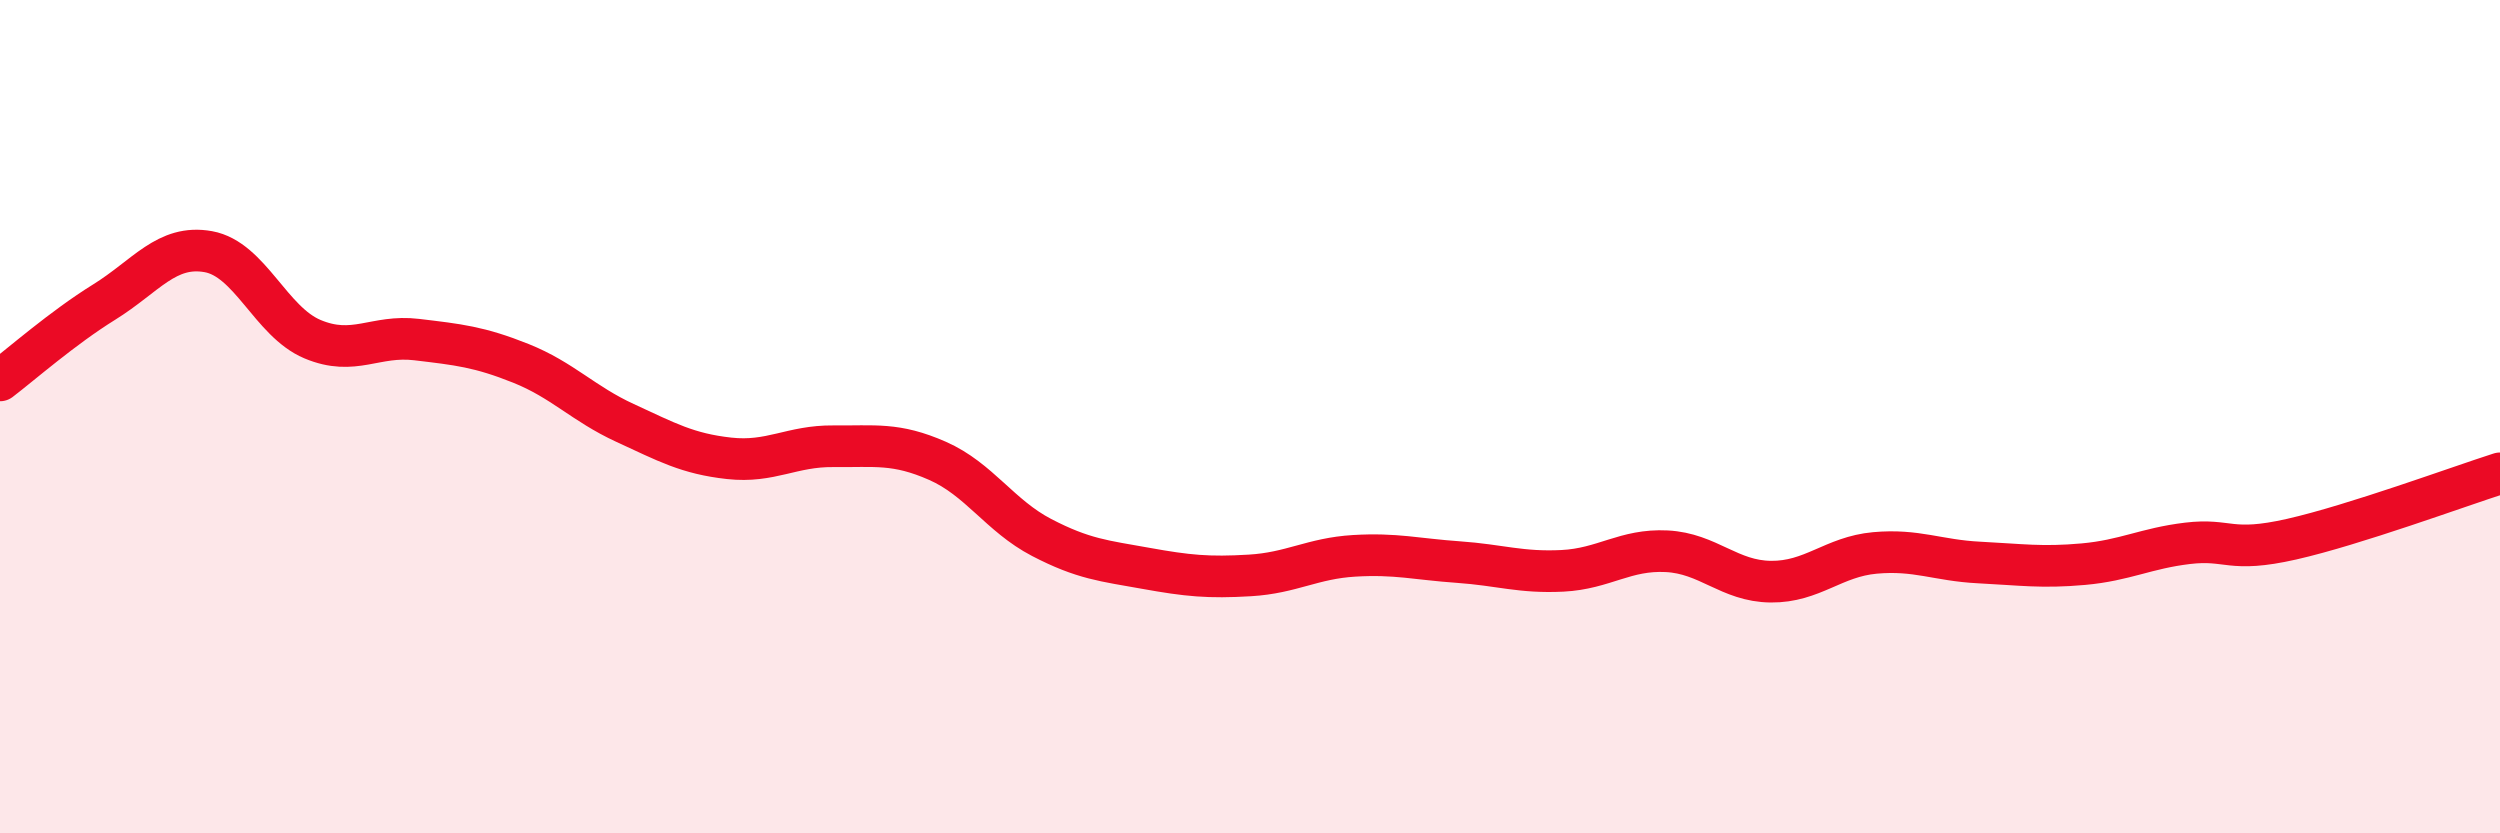
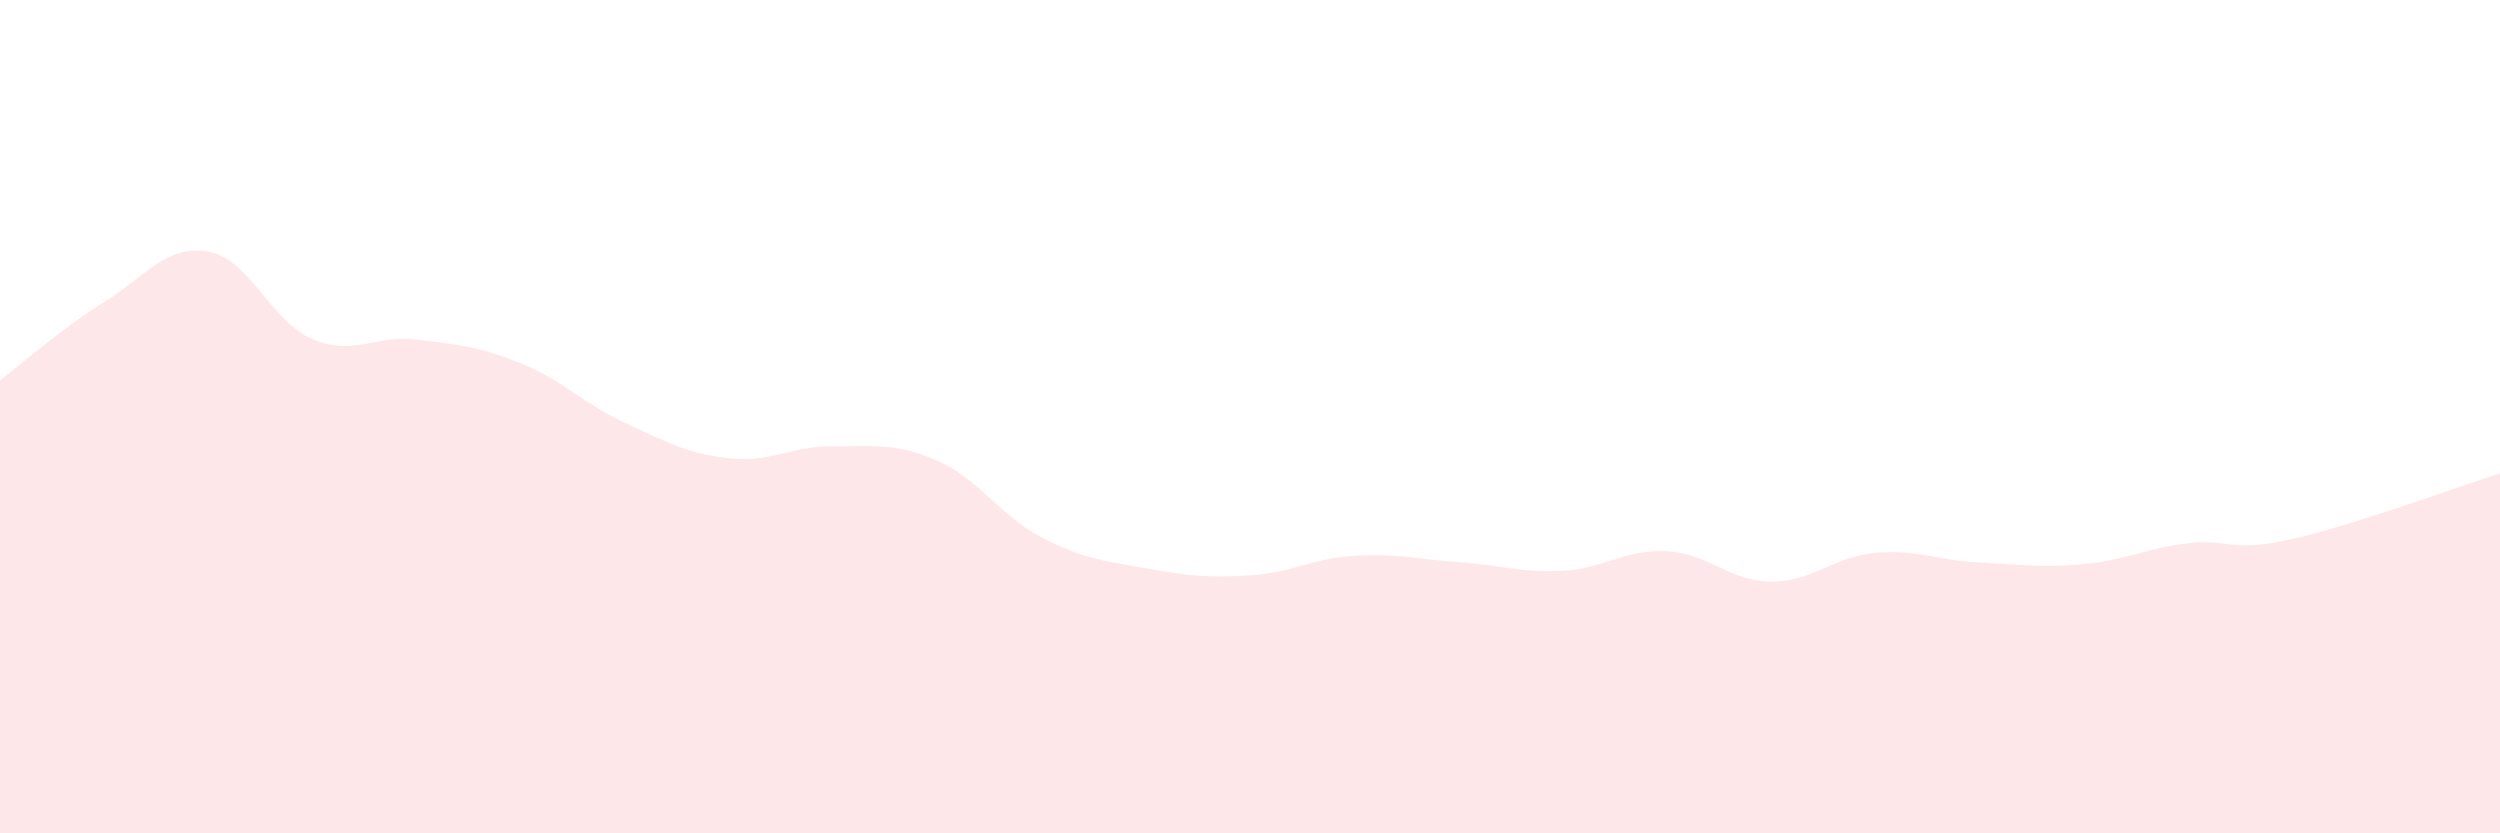
<svg xmlns="http://www.w3.org/2000/svg" width="60" height="20" viewBox="0 0 60 20">
  <path d="M 0,9.13 C 0.5,8.75 1.5,7.87 2.5,7.25 C 3.5,6.63 4,5.86 5,6.04 C 6,6.22 6.5,7.72 7.5,8.14 C 8.5,8.56 9,8.03 10,8.15 C 11,8.27 11.5,8.32 12.5,8.72 C 13.5,9.12 14,9.69 15,10.15 C 16,10.61 16.5,10.89 17.5,11 C 18.5,11.11 19,10.7 20,10.71 C 21,10.72 21.5,10.62 22.5,11.06 C 23.5,11.5 24,12.38 25,12.9 C 26,13.42 26.5,13.46 27.5,13.64 C 28.5,13.82 29,13.87 30,13.81 C 31,13.75 31.5,13.4 32.5,13.34 C 33.5,13.28 34,13.42 35,13.49 C 36,13.56 36.5,13.75 37.5,13.7 C 38.5,13.65 39,13.18 40,13.23 C 41,13.28 41.5,13.95 42.5,13.96 C 43.5,13.97 44,13.36 45,13.27 C 46,13.18 46.5,13.45 47.5,13.5 C 48.5,13.55 49,13.63 50,13.54 C 51,13.45 51.5,13.16 52.5,13.04 C 53.5,12.92 53.5,13.28 55,12.94 C 56.5,12.6 59,11.68 60,11.36L60 20L0 20Z" fill="#EB0A25" opacity="0.1" stroke-linecap="round" stroke-linejoin="round" />
-   <path d="M 0,9.13 C 0.5,8.75 1.5,7.87 2.5,7.25 C 3.5,6.63 4,5.86 5,6.04 C 6,6.22 6.5,7.72 7.5,8.14 C 8.5,8.56 9,8.03 10,8.15 C 11,8.27 11.5,8.32 12.5,8.72 C 13.5,9.12 14,9.69 15,10.15 C 16,10.61 16.5,10.89 17.5,11 C 18.5,11.11 19,10.7 20,10.71 C 21,10.72 21.5,10.62 22.5,11.06 C 23.5,11.5 24,12.38 25,12.9 C 26,13.42 26.5,13.46 27.5,13.64 C 28.5,13.82 29,13.87 30,13.81 C 31,13.75 31.5,13.4 32.5,13.34 C 33.5,13.28 34,13.42 35,13.49 C 36,13.56 36.5,13.75 37.5,13.7 C 38.5,13.65 39,13.18 40,13.23 C 41,13.28 41.5,13.95 42.5,13.96 C 43.5,13.97 44,13.36 45,13.27 C 46,13.18 46.5,13.45 47.5,13.5 C 48.5,13.55 49,13.63 50,13.54 C 51,13.45 51.5,13.16 52.5,13.04 C 53.5,12.92 53.5,13.28 55,12.94 C 56.5,12.6 59,11.68 60,11.36" stroke="#EB0A25" stroke-width="1" fill="none" stroke-linecap="round" stroke-linejoin="round" />
</svg>